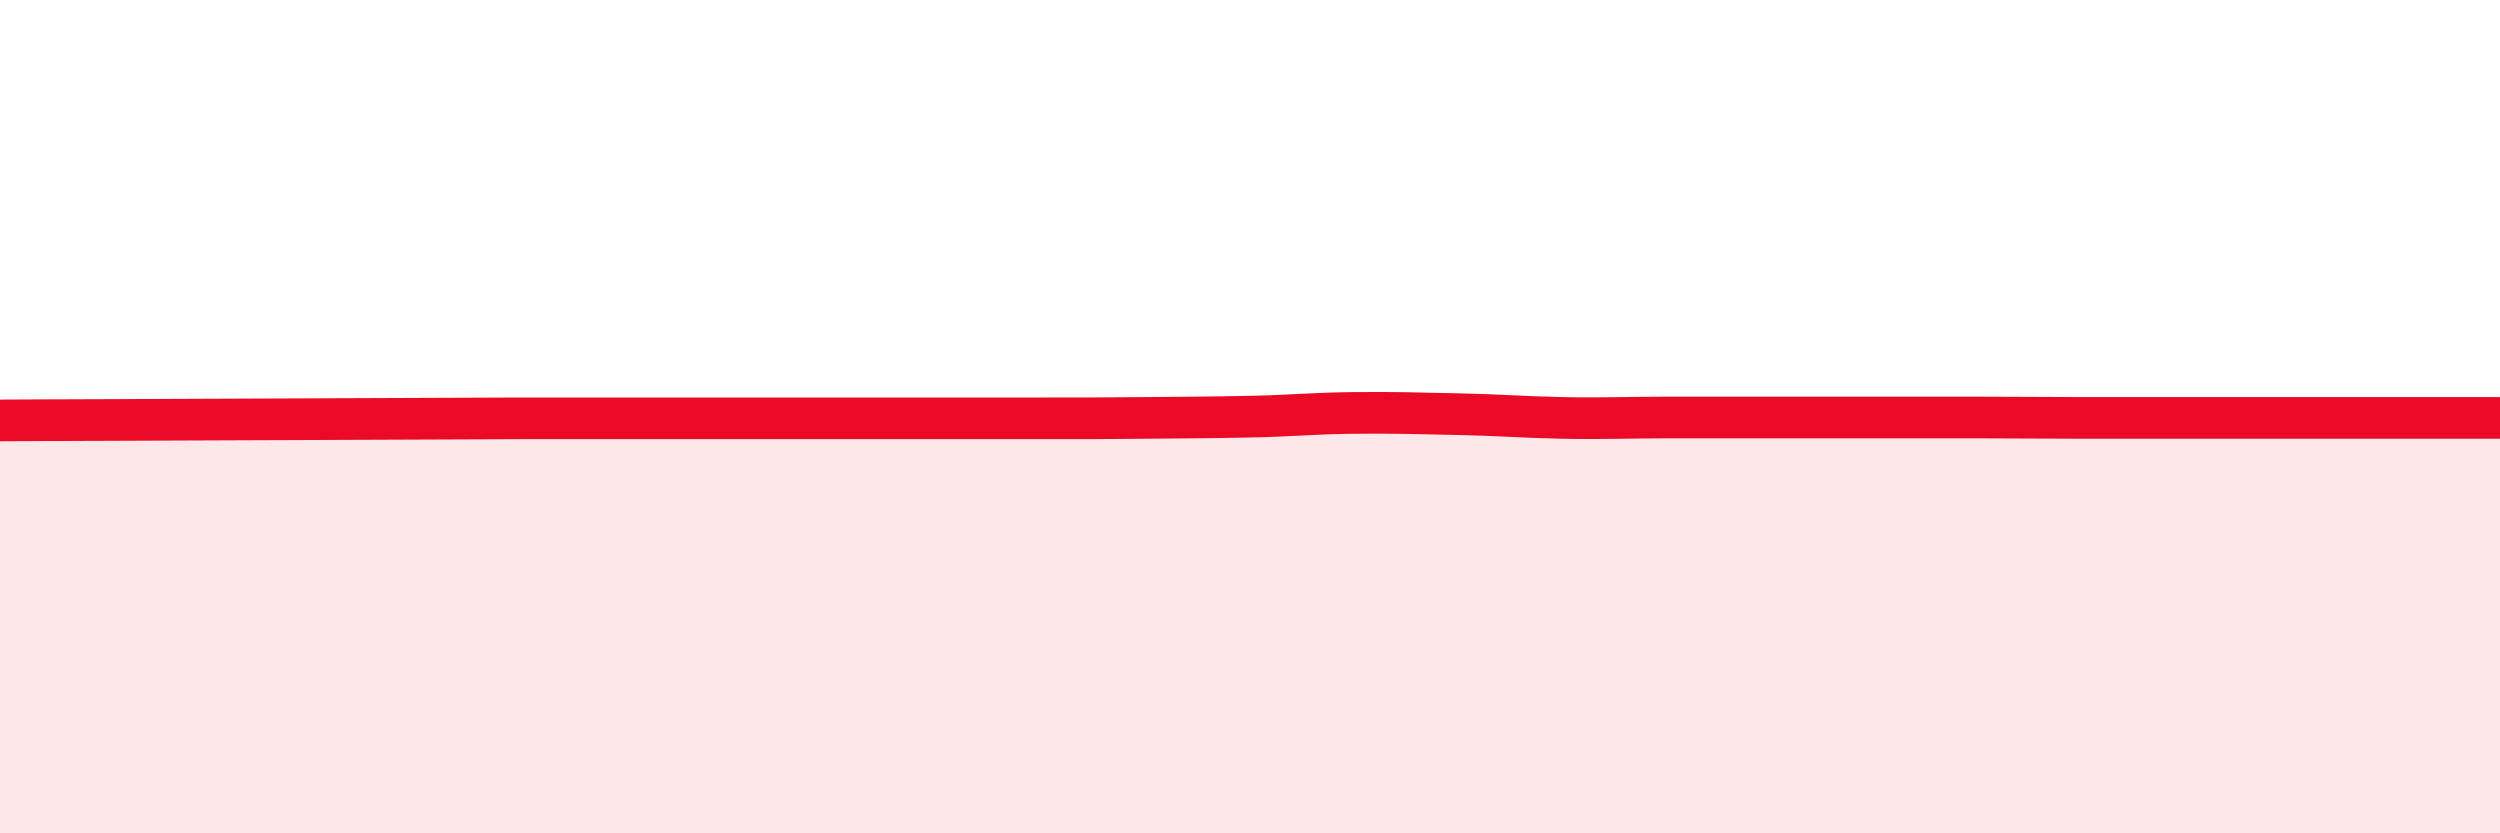
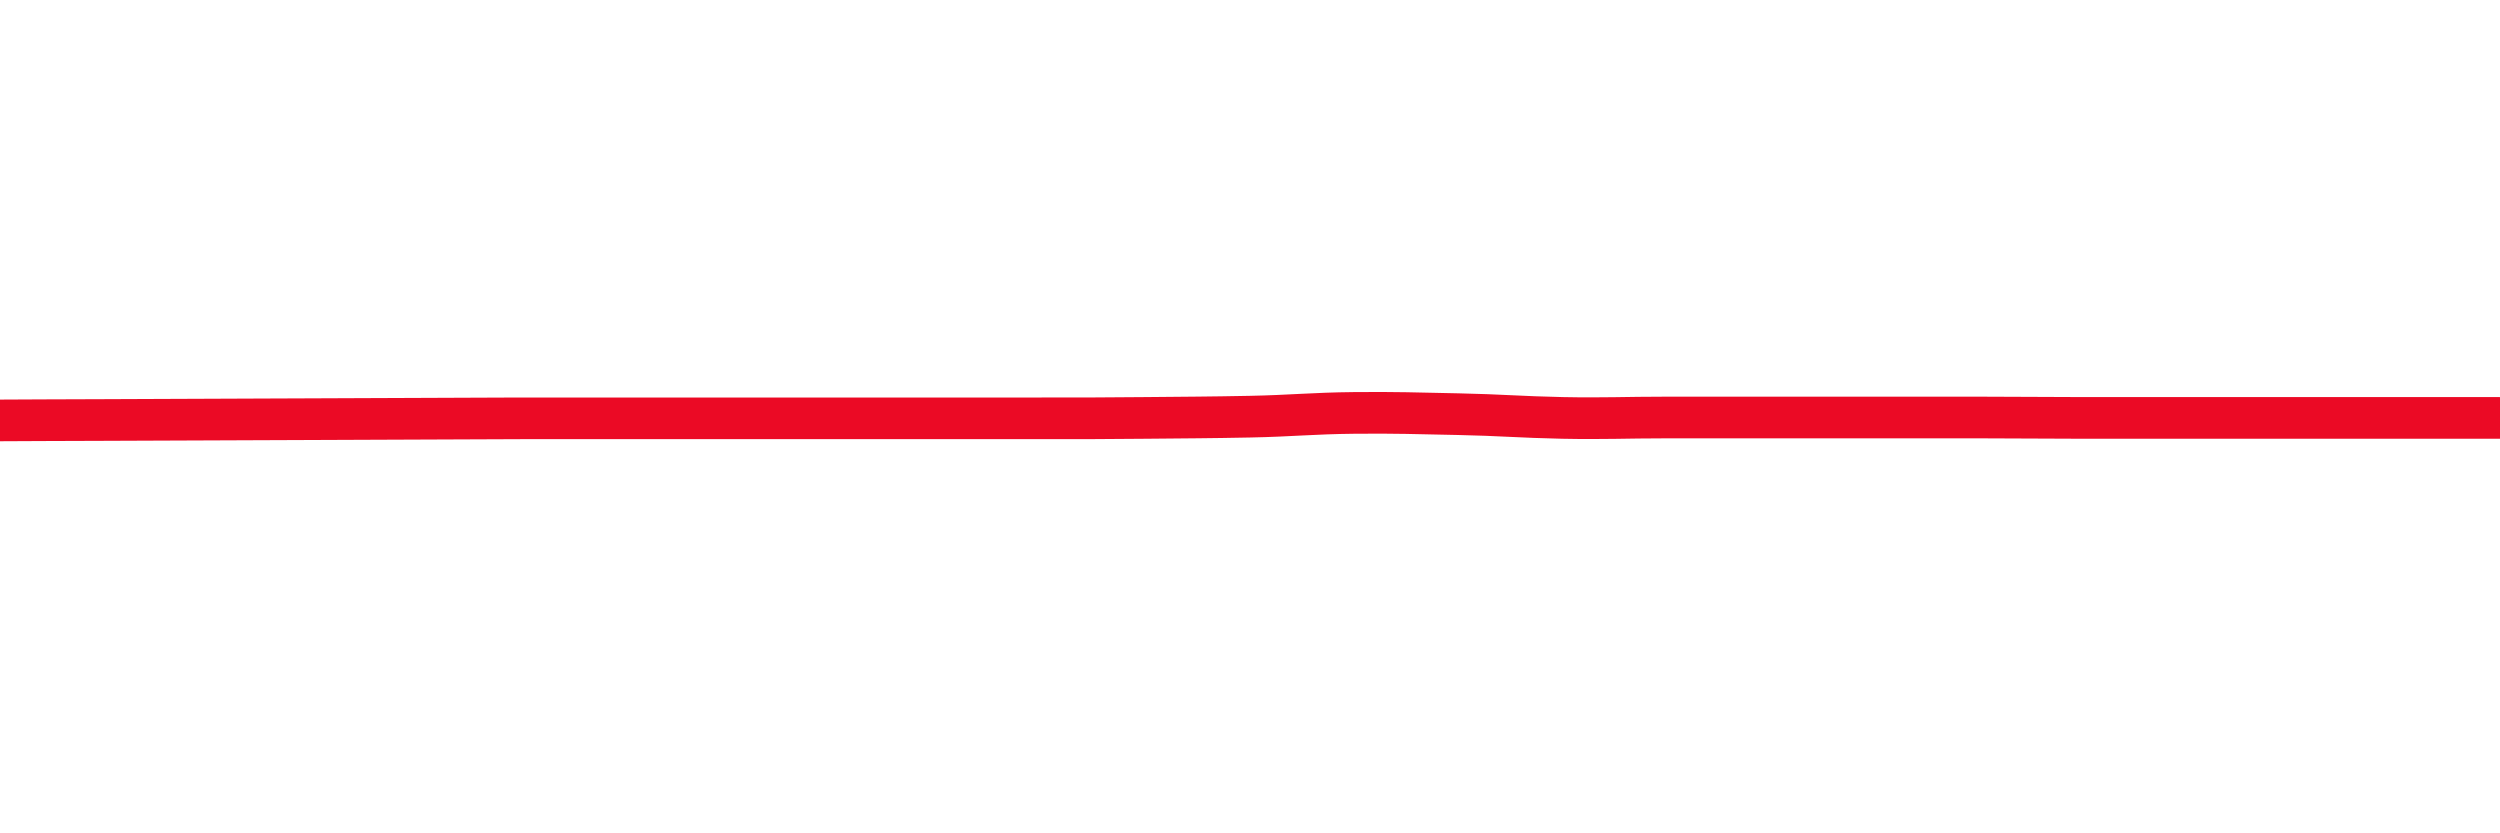
<svg xmlns="http://www.w3.org/2000/svg" width="60" height="20" viewBox="0 0 60 20">
-   <path d="M 0,10.09 C 0.5,10.09 1.5,10.08 2.5,10.08 C 3.5,10.08 4,10.07 5,10.07 C 6,10.07 6.5,10.06 7.5,10.06 C 8.5,10.06 9,10.05 10,10.05 C 11,10.05 11.5,10.04 12.5,10.04 C 13.5,10.04 14,10.04 15,10.04 C 16,10.04 16.5,10.04 17.5,10.04 C 18.5,10.04 19,10.04 20,10.04 C 21,10.04 21.5,10.04 22.5,10.04 C 23.5,10.04 24,10.04 25,10.04 C 26,10.04 26.5,10.04 27.5,10.03 C 28.5,10.02 29,10.02 30,10 C 31,9.98 31.5,9.92 32.5,9.91 C 33.5,9.9 34,9.92 35,9.94 C 36,9.96 36.5,10.01 37.5,10.03 C 38.5,10.05 39,10.02 40,10.02 C 41,10.02 41.5,10.02 42.5,10.02 C 43.5,10.02 44,10.02 45,10.02 C 46,10.02 46.5,10.02 47.5,10.02 C 48.5,10.02 49,10.03 50,10.03 C 51,10.03 51.5,10.03 52.5,10.03 C 53.5,10.03 53.5,10.03 55,10.03 C 56.5,10.03 59,10.03 60,10.03L60 20L0 20Z" fill="#EB0A25" opacity="0.1" stroke-linecap="round" stroke-linejoin="round" />
  <path d="M 0,10.09 C 0.5,10.09 1.5,10.08 2.5,10.08 C 3.5,10.08 4,10.07 5,10.07 C 6,10.07 6.5,10.06 7.5,10.06 C 8.5,10.06 9,10.05 10,10.05 C 11,10.05 11.5,10.04 12.5,10.04 C 13.5,10.04 14,10.04 15,10.04 C 16,10.04 16.5,10.04 17.5,10.04 C 18.5,10.04 19,10.04 20,10.04 C 21,10.04 21.5,10.04 22.5,10.04 C 23.5,10.04 24,10.04 25,10.04 C 26,10.04 26.5,10.04 27.5,10.03 C 28.5,10.02 29,10.02 30,10 C 31,9.98 31.5,9.92 32.5,9.91 C 33.5,9.9 34,9.92 35,9.94 C 36,9.96 36.5,10.01 37.5,10.03 C 38.5,10.05 39,10.02 40,10.02 C 41,10.02 41.5,10.02 42.5,10.02 C 43.5,10.02 44,10.02 45,10.02 C 46,10.02 46.5,10.02 47.5,10.02 C 48.5,10.02 49,10.03 50,10.03 C 51,10.03 51.5,10.03 52.5,10.03 C 53.5,10.03 53.5,10.03 55,10.03 C 56.5,10.03 59,10.03 60,10.03" stroke="#EB0A25" stroke-width="1" fill="none" stroke-linecap="round" stroke-linejoin="round" />
</svg>